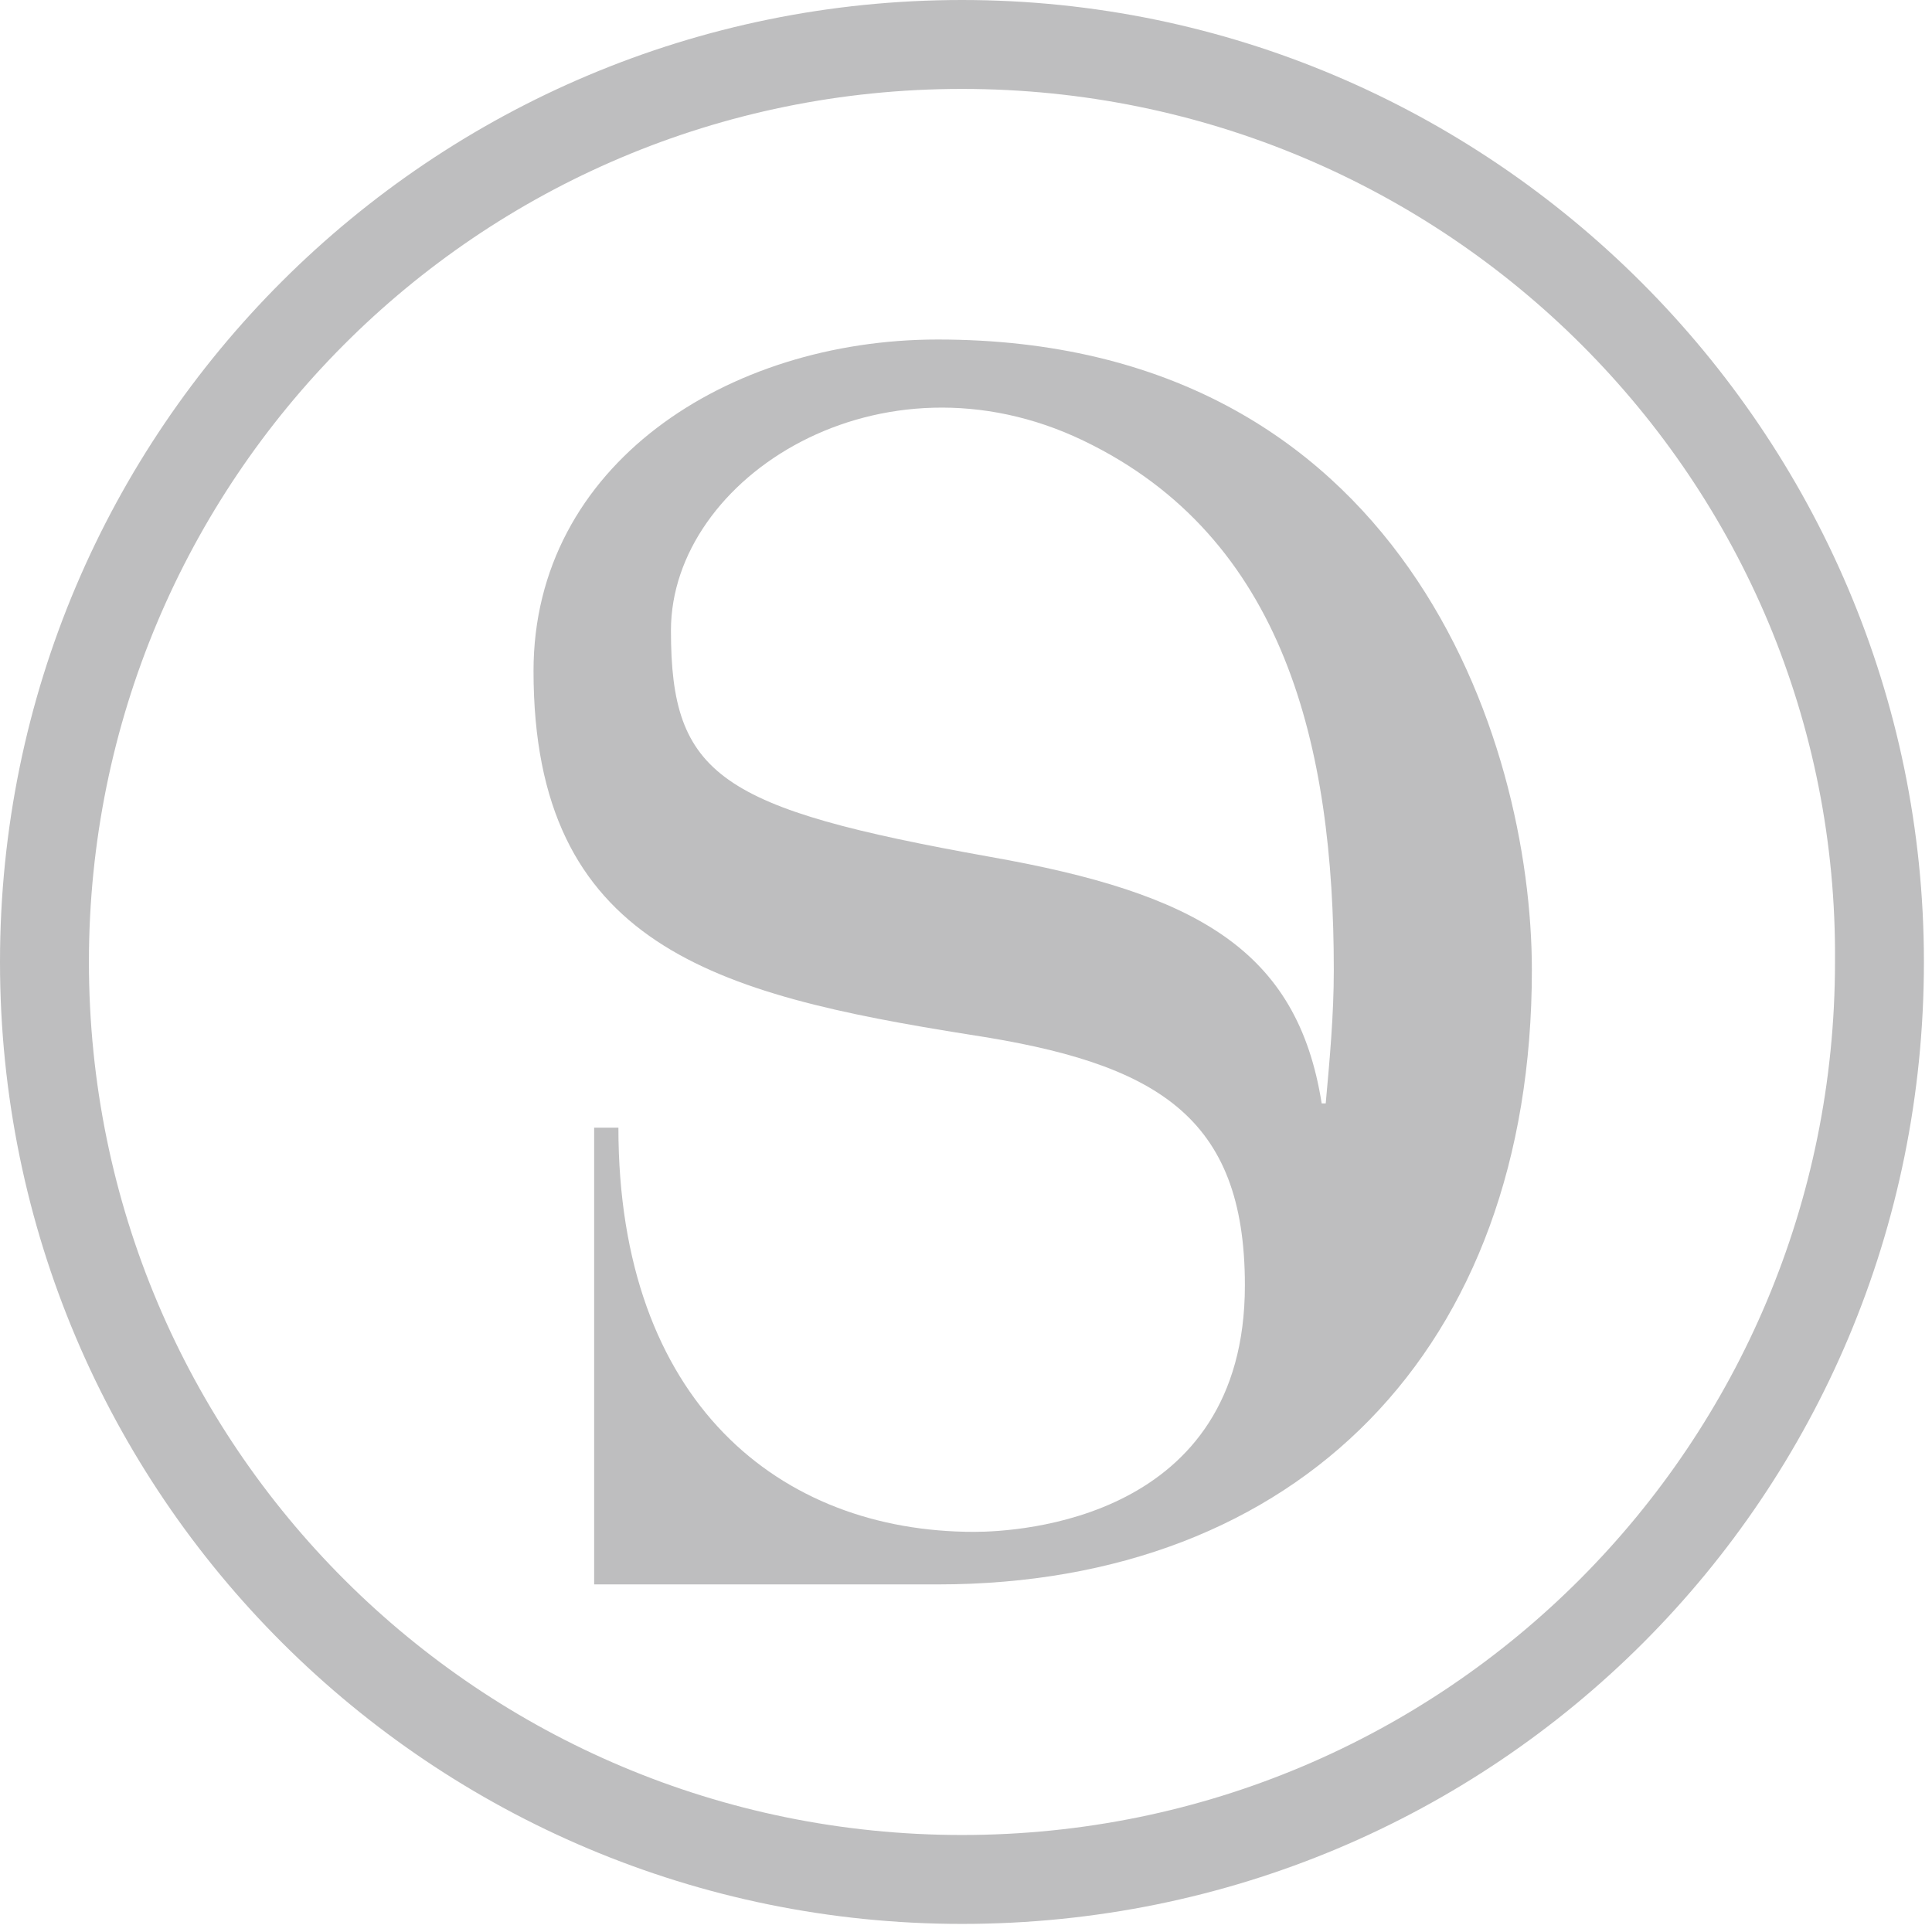
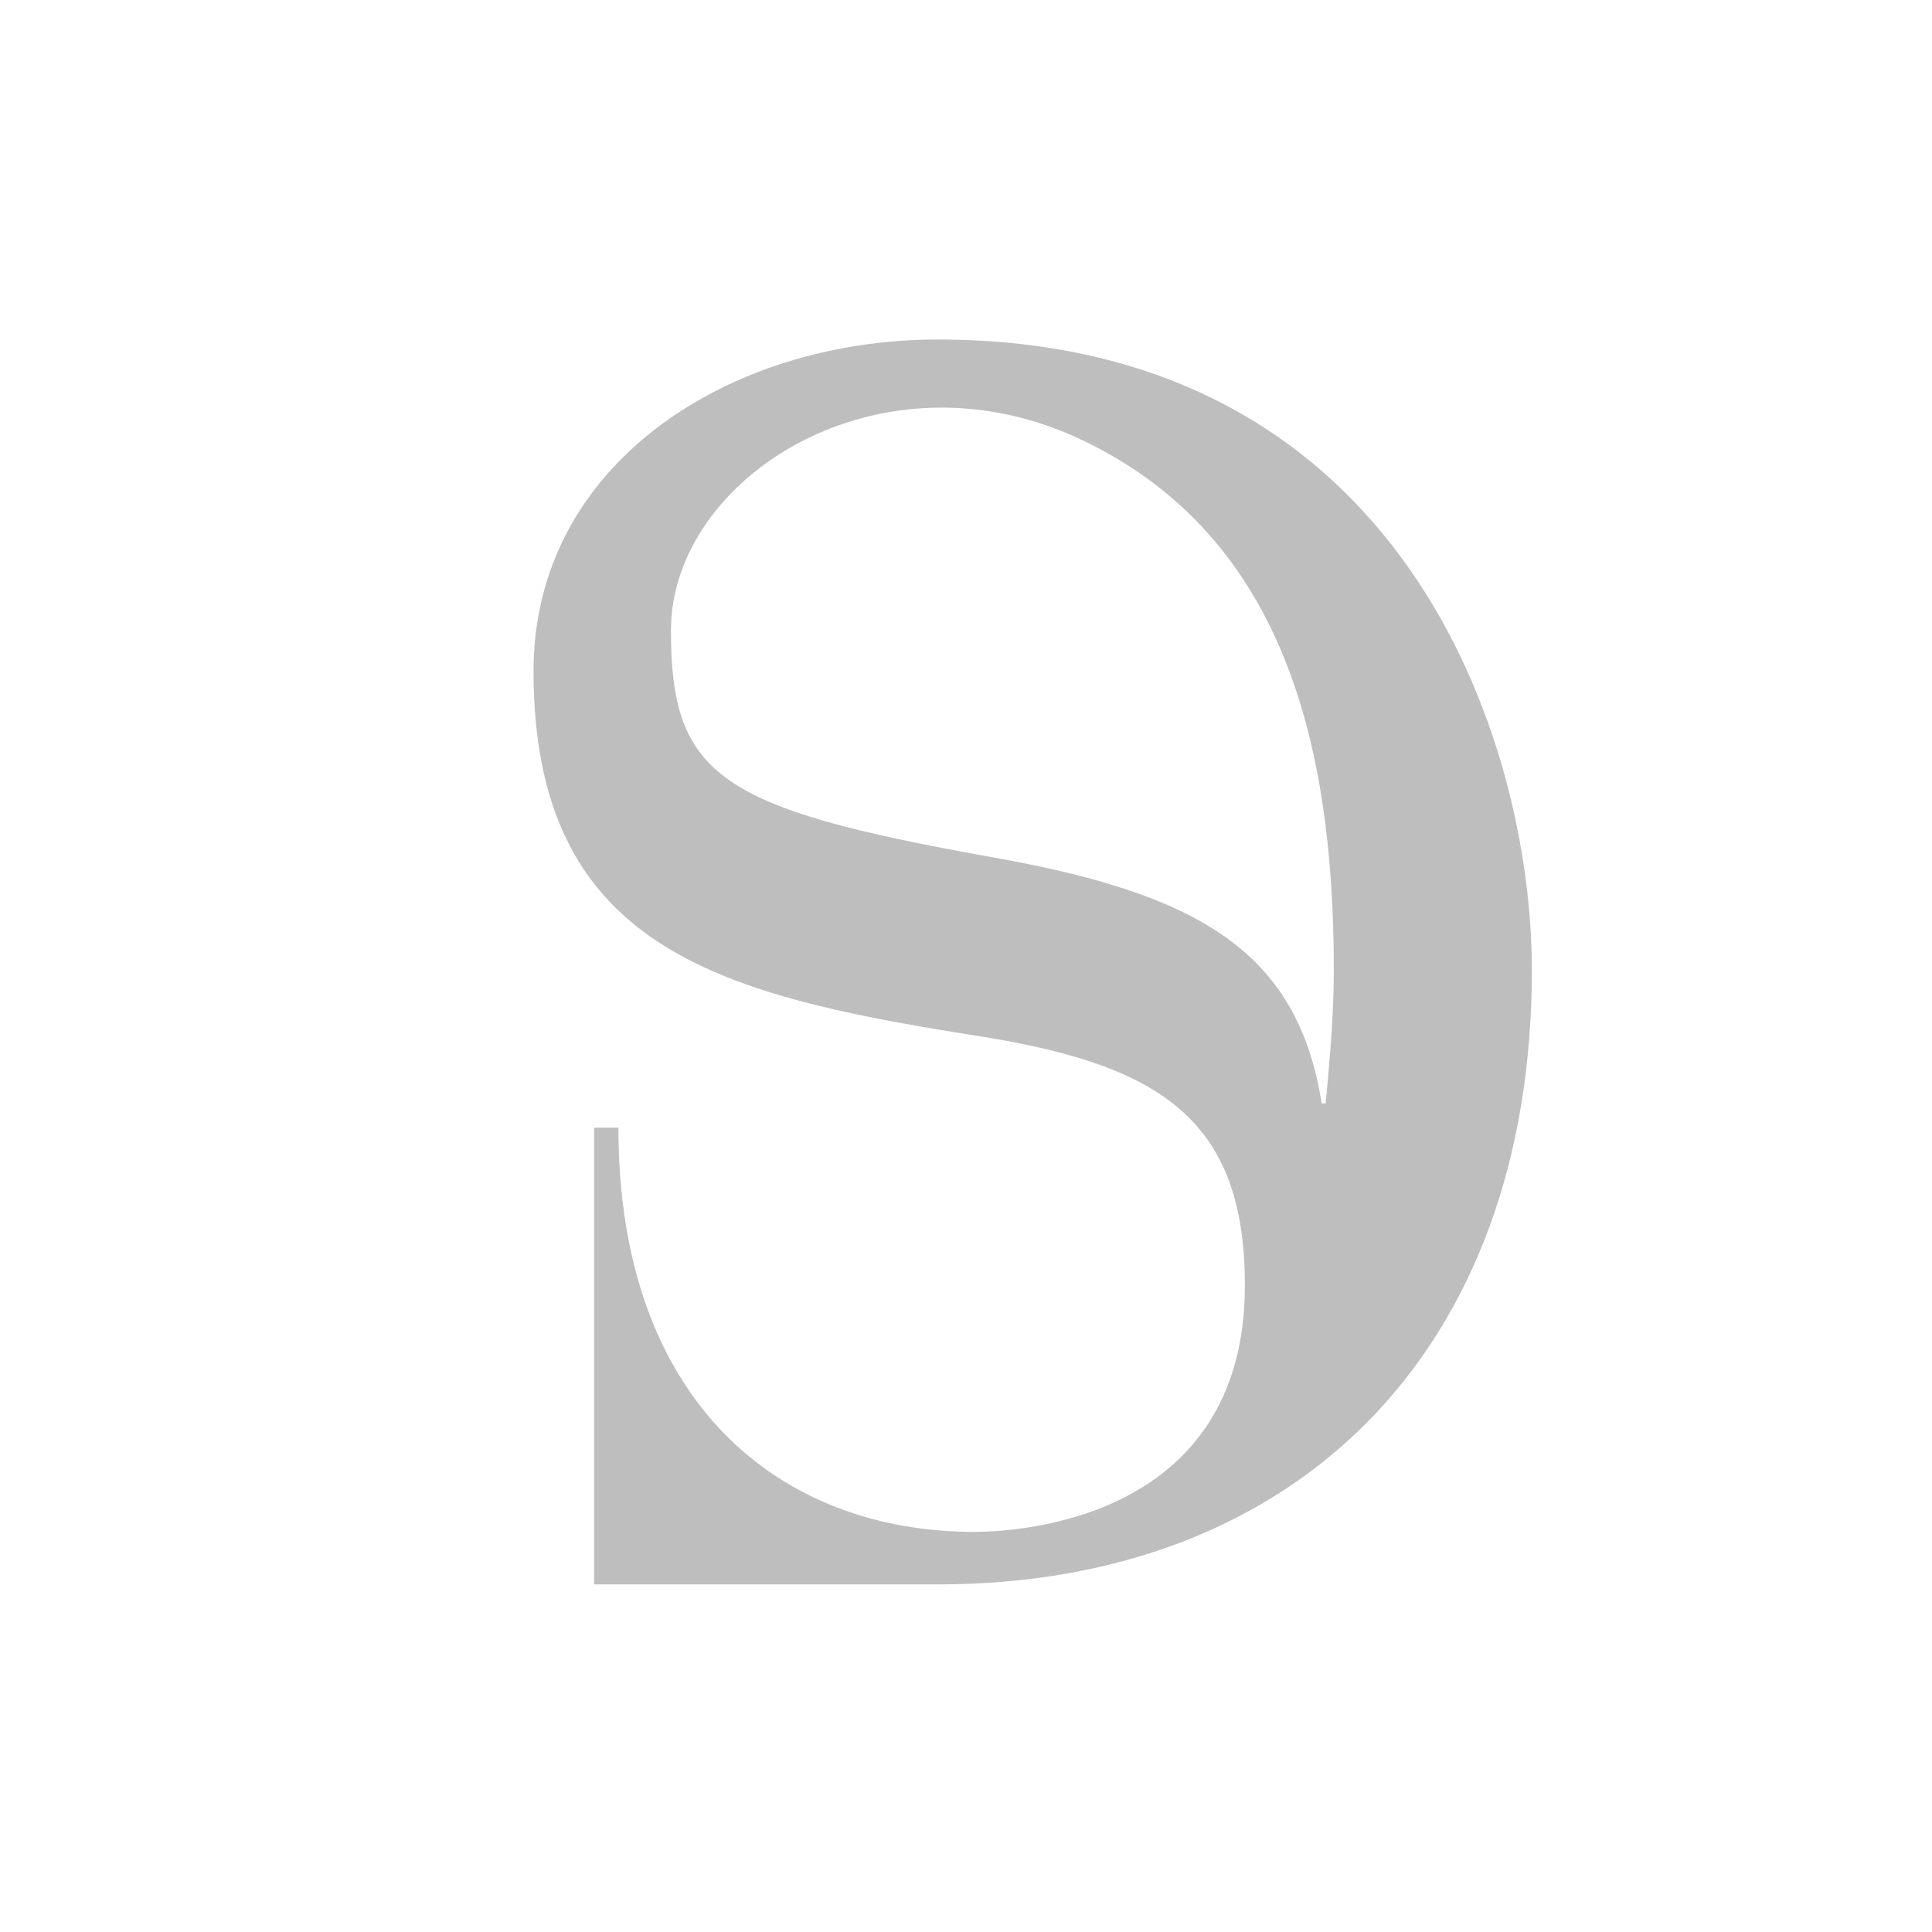
<svg xmlns="http://www.w3.org/2000/svg" version="1.1" id="SD" x="0px" y="0px" viewBox="0 0 47.8 47.8" style="enable-background:new 0 0 47.8 47.8;" xml:space="preserve">
  <style type="text/css">
	.st0{fill:none;}
	.st1{fill:#BEBEBF;}
</style>
-   <path id="Tracé_813" class="st0" d="M23.9,0c13.2,0,23.9,10.7,23.9,23.9S37.1,47.8,23.9,47.8S0,37.1,0,23.9c0,0,0,0,0,0  C0,10.7,10.7,0,23.9,0z" />
  <g id="Groupe_7">
    <g id="SD_logo" transform="translate(0 0)">
      <path id="Tracé_16" class="st1" d="M23.2,8.4c-5.2,0-10,3.1-10,8.2c0,6.8,4.5,8,10.8,9c4.6,0.7,6.8,2,6.8,6.2    c0,5.8-5.6,6.1-6.7,6.1c-4.8,0-8.8-3.2-8.8-10h-0.6v10.6h0v0.7h8.5c8.9,0,14.7-5.8,14.7-15.2C37.9,18.3,34.7,8.4,23.2,8.4     M32.7,27.3c-0.6-3.8-3.1-5.2-8.2-6.1c-6.7-1.2-7.9-2-7.9-5.6c0-3.8,5.2-7.1,10.2-4.7S33,18.5,33,24c0,1.1-0.1,2.2-0.2,3.3    C32.8,27.3,32.7,27.3,32.7,27.3" />
-       <path id="Tracé_17" class="st1" d="M23.8,47.6C10.7,47.6,0,37,0,23.8S10.7,0,23.8,0s23.8,10.7,23.8,23.8v0    C47.6,37,37,47.6,23.8,47.6 M23.8,2.2c-12,0-21.6,9.7-21.6,21.6c0,12,9.7,21.6,21.6,21.6c12,0,21.6-9.7,21.6-21.6    C45.5,11.9,35.8,2.2,23.8,2.2" />
    </g>
  </g>
</svg>